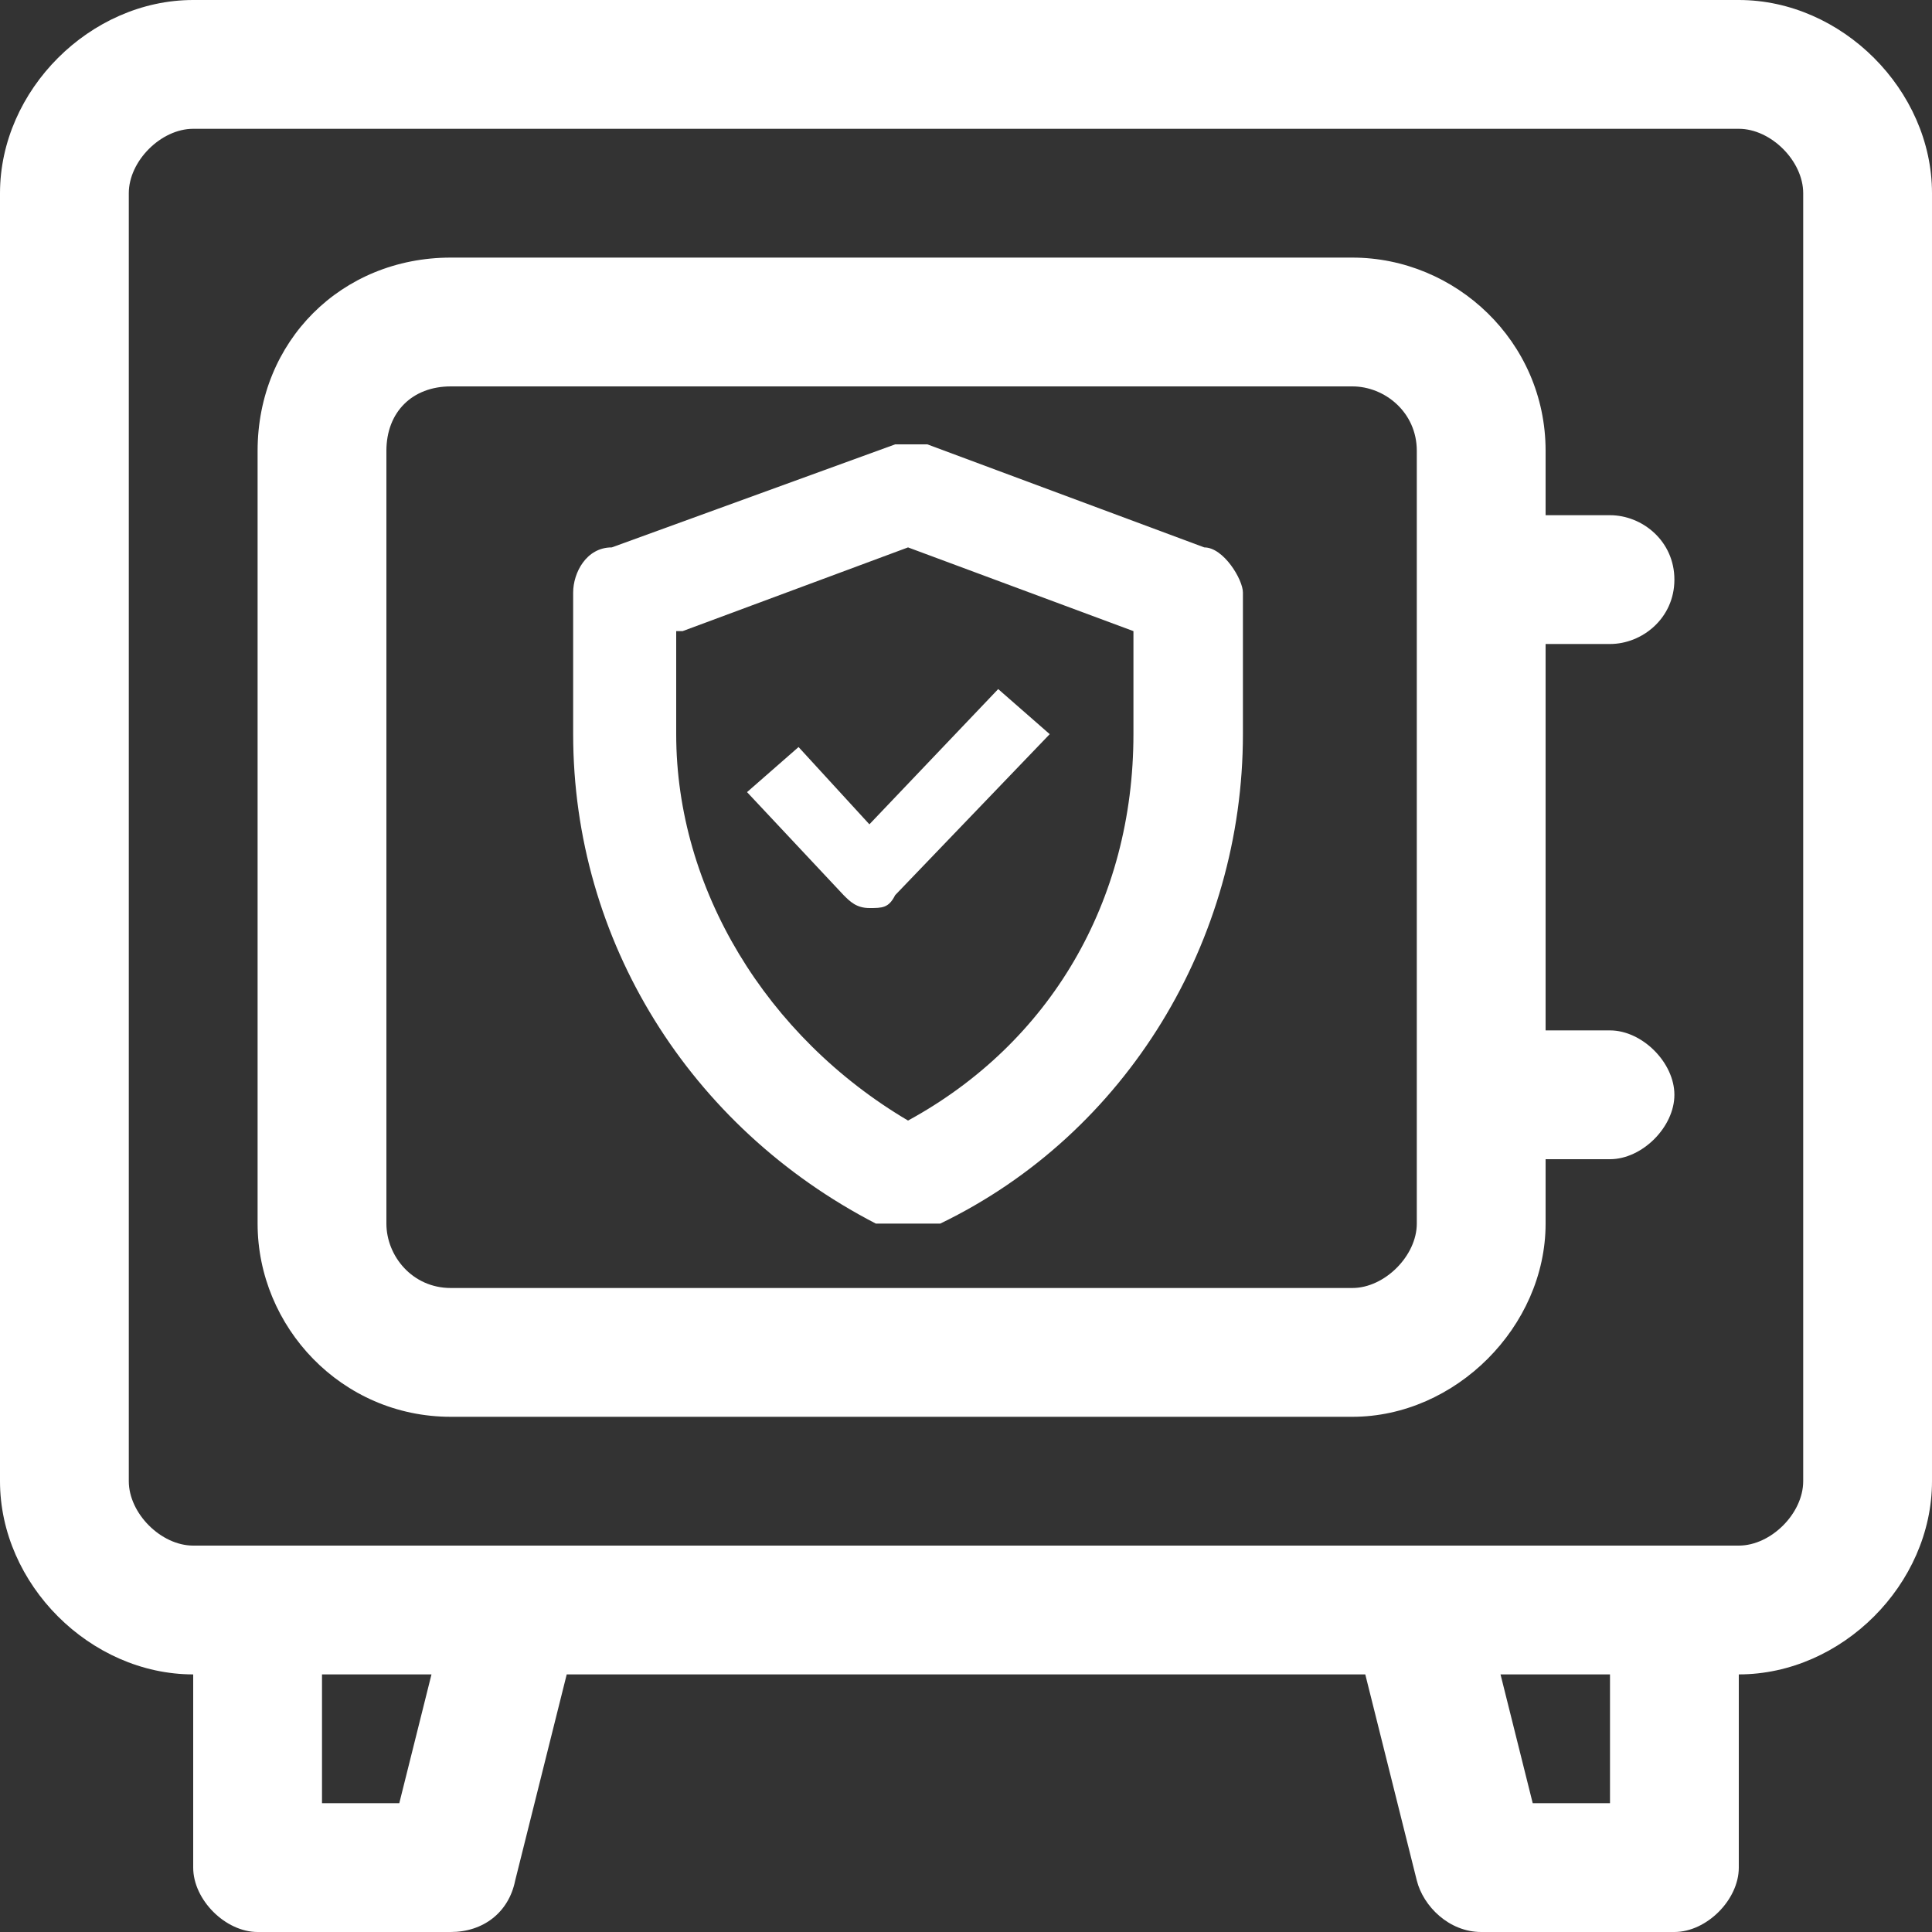
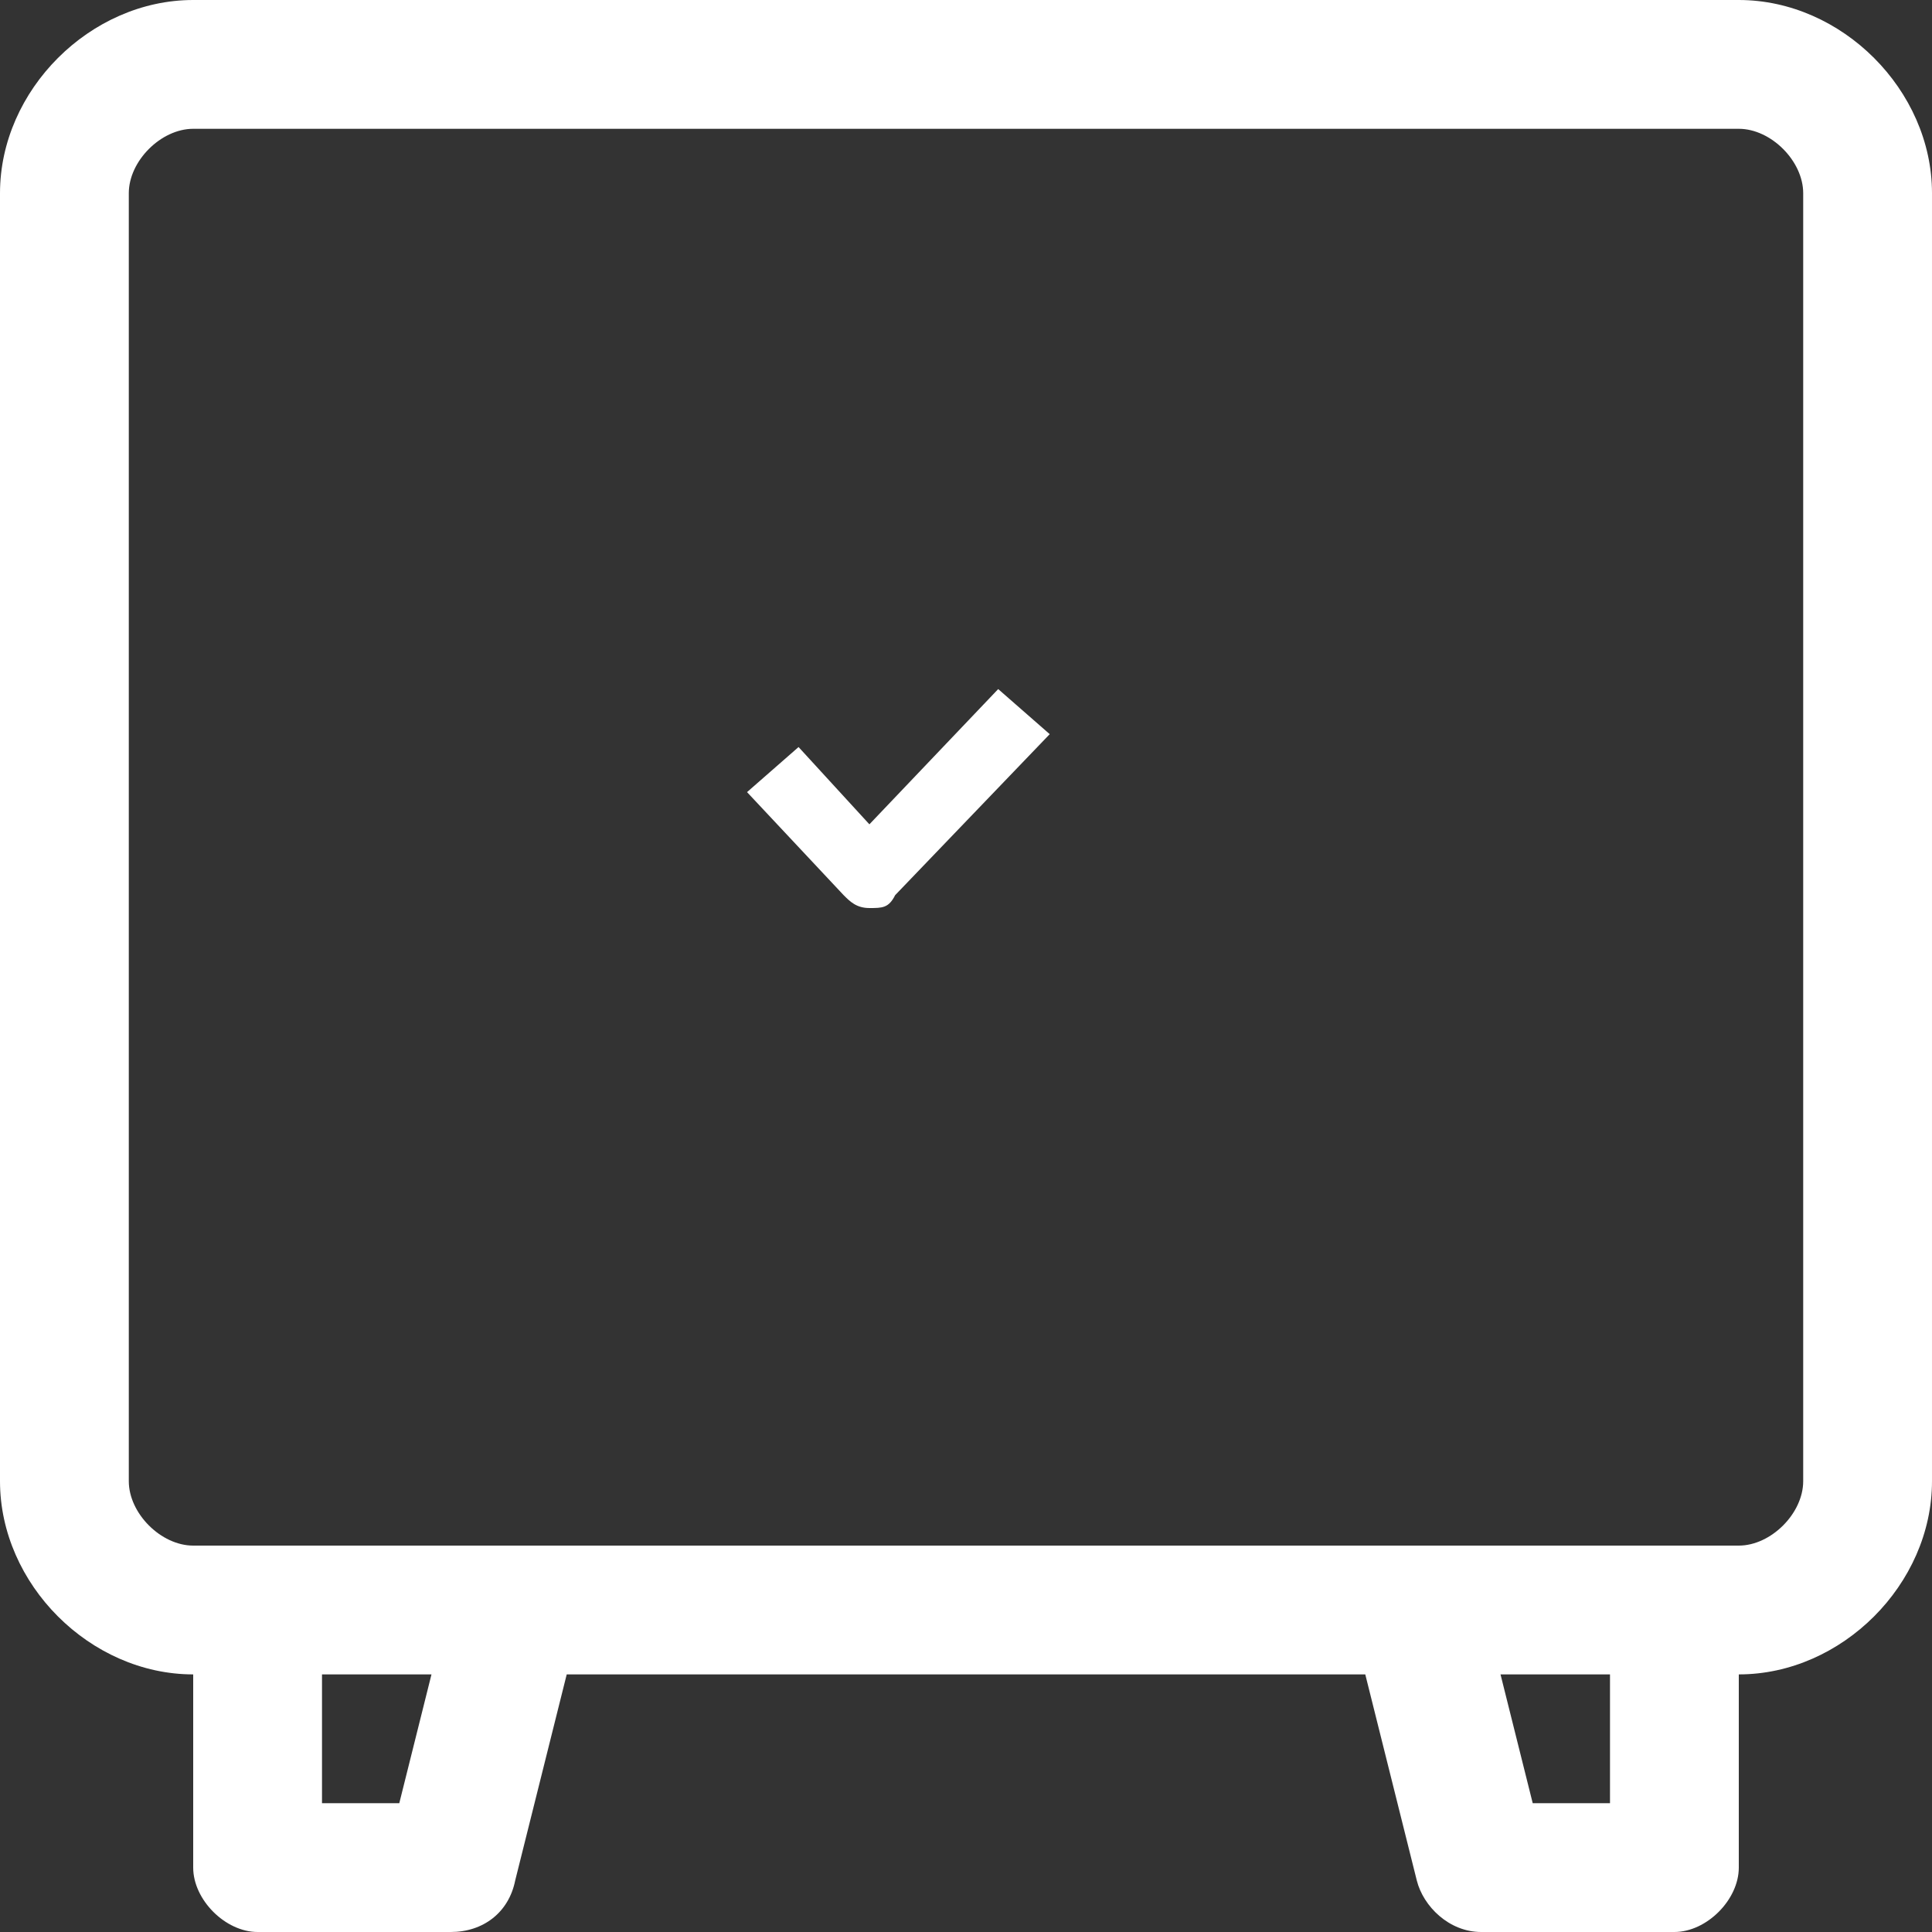
<svg xmlns="http://www.w3.org/2000/svg" id="Layer_1" version="1.1" viewBox="0 0 30 30">
  <rect x="0" y="0" width="30" height="30" fill="#333333" stroke="none" />
  <defs>
    <style> .st0 { fill: #fff; } </style>
  </defs>
  <g>
    <path class="st0" d="M27,0H3C1.4,0,0,1.4,0,3v20c0,1.6,1.4,3,3,3v3c0,.5.5,1,1,1h3c.5,0,.9-.3,1-.8l.8-3.2h12.4l.8,3.2c.1.4.5.8,1,.8h3c.5,0,1-.5,1-1v-3c1.6,0,3-1.4,3-3V3c0-1.6-1.4-3-3-3ZM6.2,28h-1.2v-2h1.7l-.5,2ZM25,28h-1.2l-.5-2h1.7v2ZM28,23c0,.5-.5,1-1,1H3c-.5,0-1-.5-1-1V3c0-.5.5-1,1-1h24c.5,0,1,.5,1,1v20Z" />
-     <path class="st0" d="M25,10c.5,0,1-.4,1-1s-.5-1-1-1h-1v-1c0-1.7-1.4-3-3-3H7c-1.7,0-3,1.3-3,3v12c0,1.6,1.3,3,3,3h14c1.6,0,3-1.4,3-3v-1h1c.5,0,1-.5,1-1s-.5-1-1-1h-1v-6h1ZM22,19c0,.5-.5,1-1,1H7c-.6,0-1-.5-1-1V7c0-.6.4-1,1-1h14c.5,0,1,.4,1,1v12Z" />
  </g>
  <g>
-     <path class="st0" d="M14.1,18.8h.2c2.8-1.4,4.6-4.2,4.6-7.4v-2.2c0-.2-.2-.5-.4-.5l-4.3-1.6h-.4s-4.3,1.6-4.3,1.6c-.2,0-.4.3-.4.5v2.2c0,3.2,1.8,6,4.6,7.4h.4ZM17.8,11.4c0,2.7-1.4,5.1-3.8,6.3-2.3-1.3-3.8-3.7-3.8-6.3v-1.8l3.8-1.4,3.8,1.4s0,1.8,0,1.8Z" />
-     <path class="st0" d="M14.4,19h-.8c-2.9-1.5-4.7-4.4-4.7-7.6v-2.2c0-.3.2-.7.6-.7l4.4-1.6h.5s4.3,1.6,4.3,1.6c.3,0,.6.5.6.7v2.2c0,3.2-1.8,6.2-4.7,7.6h0ZM13.8,18.5h.5c2.7-1.4,4.4-4.1,4.4-7.1v-2.2c0,0-.1-.2-.2-.3h0s-4.3-1.6-4.3-1.6h-.3l-4.3,1.6s-.1.2-.1.2v2.2c0,3,1.7,5.8,4.4,7.1ZM14,18h-.1c-2.4-1.4-3.9-3.9-3.9-6.6v-2l4-1.5,4,1.5v2c0,2.9-1.5,5.3-3.9,6.5h-.1ZM10.5,9.8v1.6c0,2.4,1.4,4.7,3.6,6,2.2-1.2,3.5-3.4,3.5-6v-1.6l-3.5-1.3-3.5,1.3Z" />
-   </g>
+     </g>
  <path class="st0" d="M12.4,11.6l-.8.7,1.5,1.6c.1.1.2.2.4.2s.3,0,.4-.2l2.4-2.5-.8-.7-2,2.1-1.1-1.2h0Z" />
</svg>